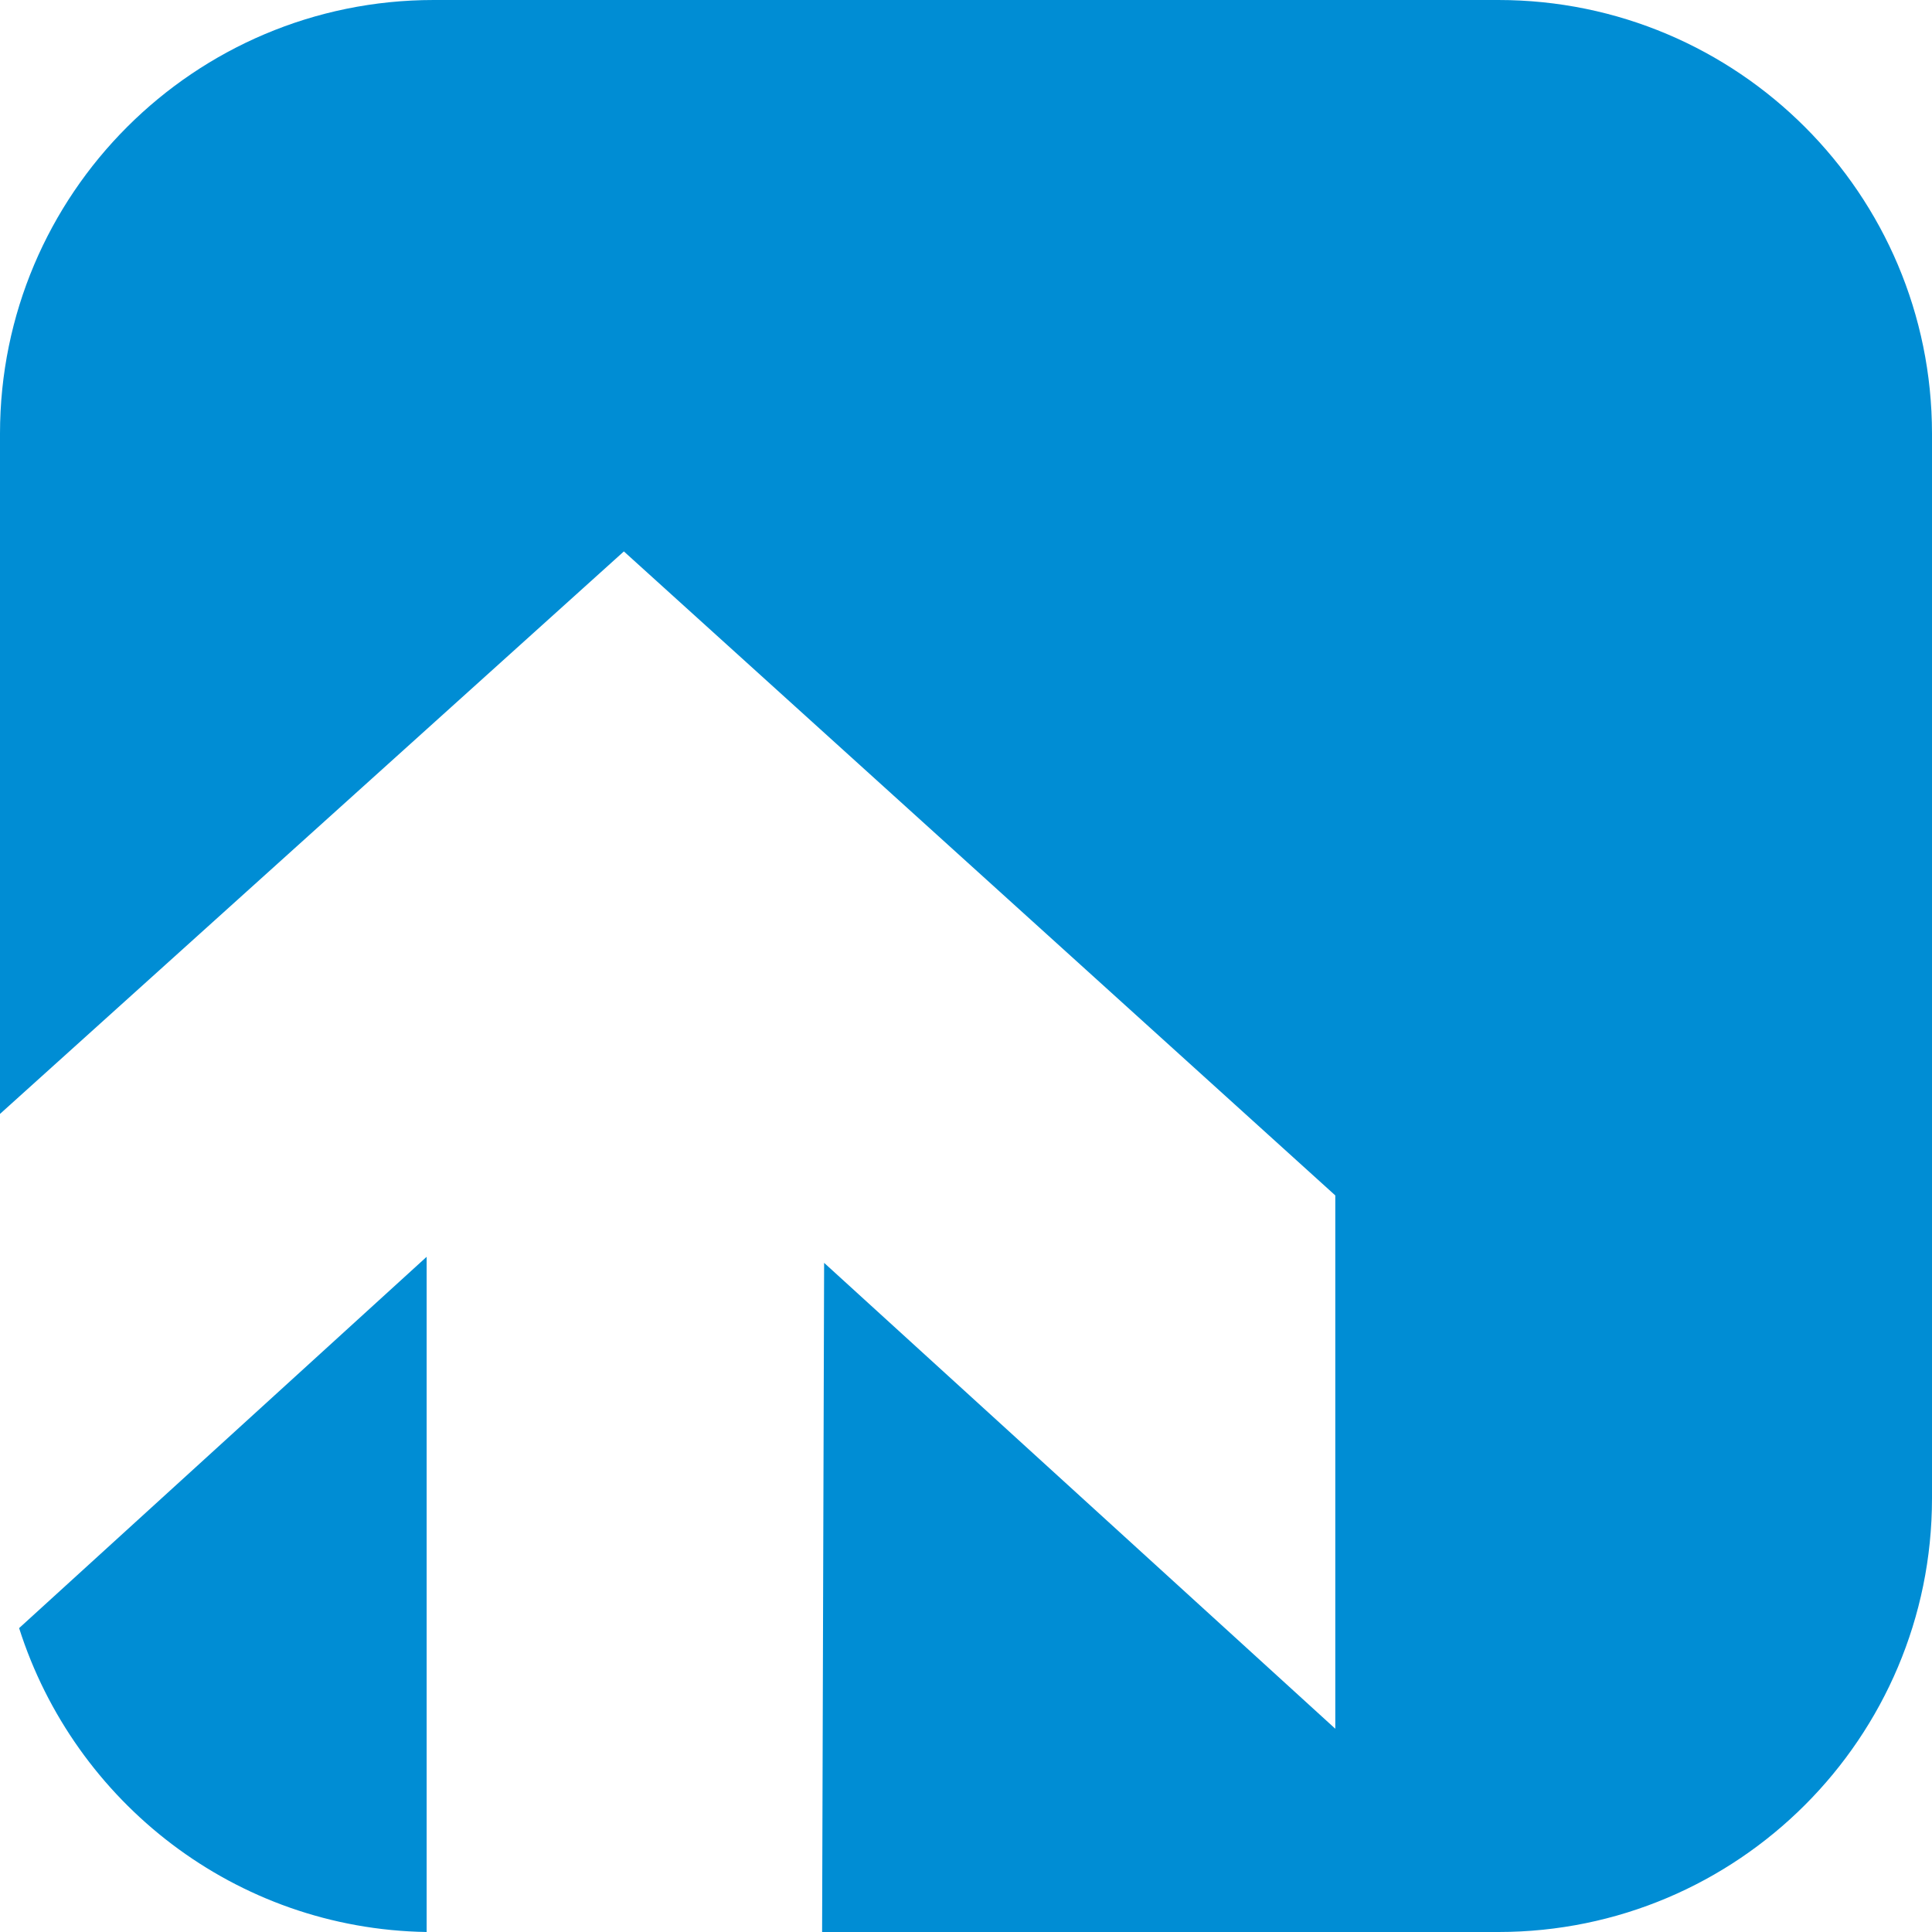
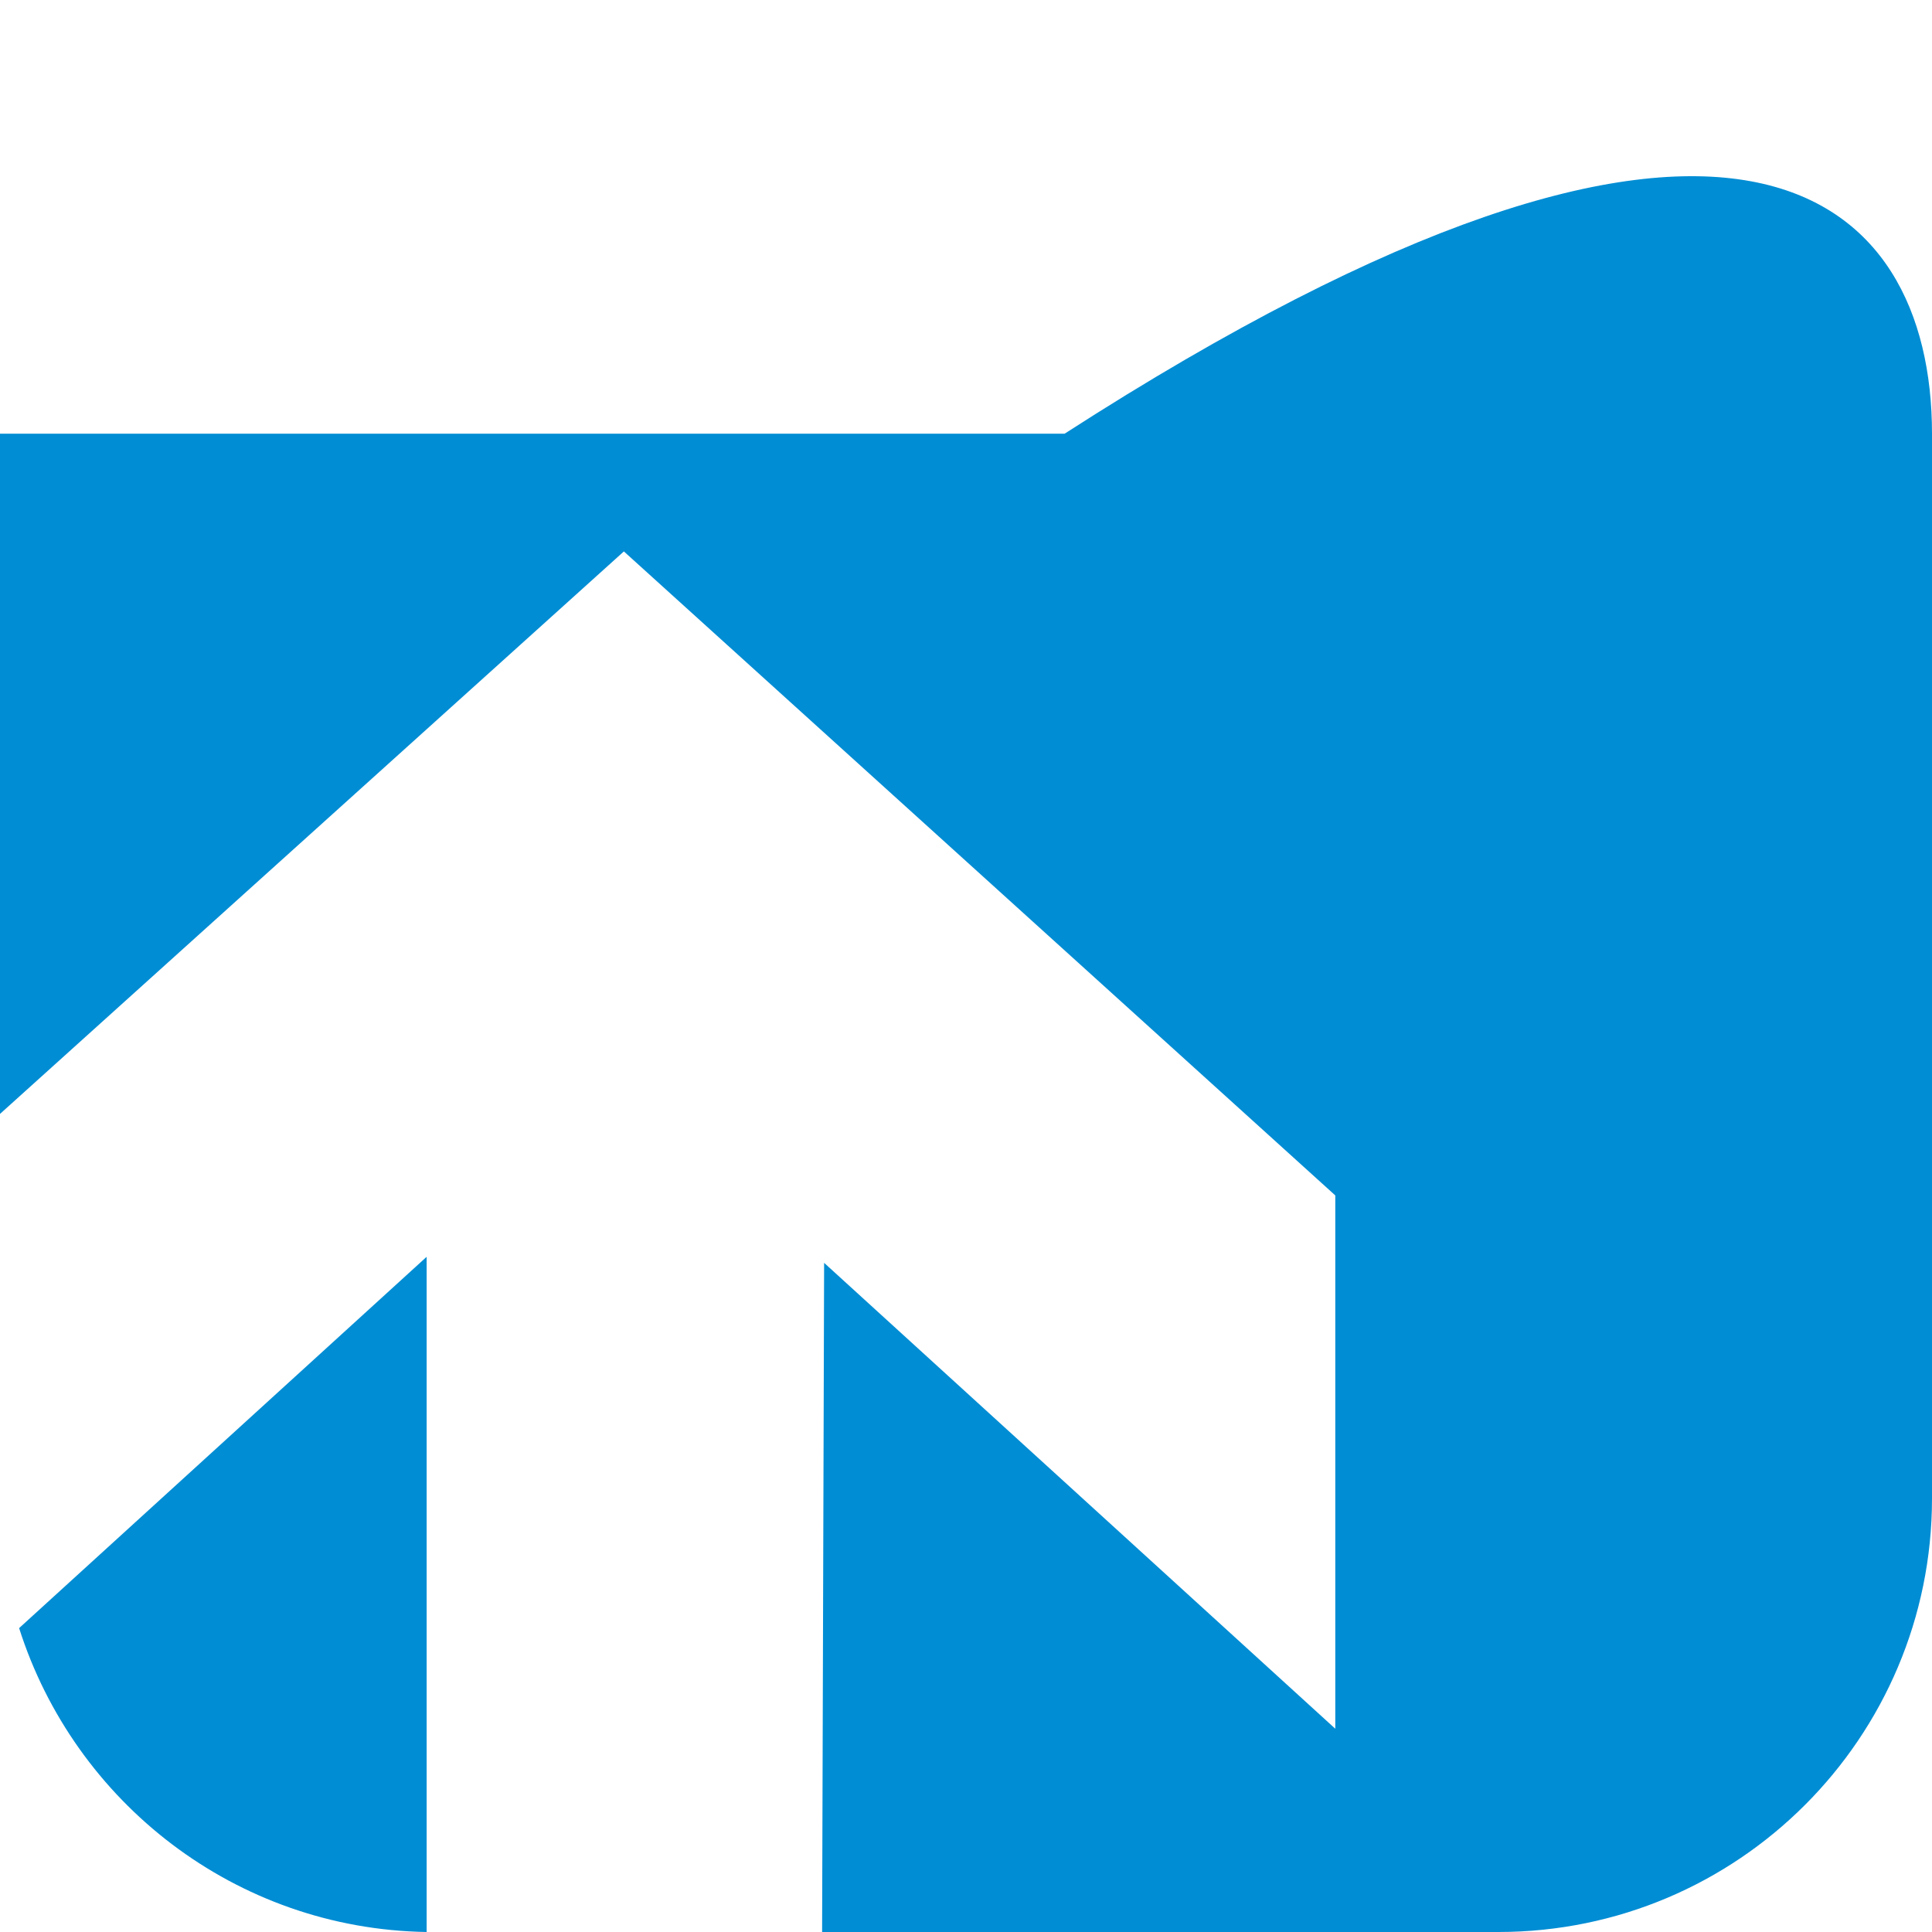
<svg xmlns="http://www.w3.org/2000/svg" version="1.1" width="192" height="192">
  <svg version="1.1" id="SvgjsSvg1036" x="0px" y="0px" viewBox="0 0 192 192" style="enable-background:new 0 0 192 192;" xml:space="preserve">
    <style type="text/css">
	.st0{fill:#008DD4;}
</style>
-     <path class="st0" d="M42.4,192c-19-0.3-35-12.9-40.5-30.2l40.5-36.9V192z M0,43.1C0,19.3,19.3,0,43.1,0h105.8  C172.7,0,192,19.3,192,43.1v105.8c0,23.8-19.3,43.1-43.1,43.1H81.7l0.2-66.5l50.8,46.3v-53L62,54.8L0,110.7C0,110.7,0,43.1,0,43.1z" />
+     <path class="st0" d="M42.4,192c-19-0.3-35-12.9-40.5-30.2l40.5-36.9V192z M0,43.1h105.8  C172.7,0,192,19.3,192,43.1v105.8c0,23.8-19.3,43.1-43.1,43.1H81.7l0.2-66.5l50.8,46.3v-53L62,54.8L0,110.7C0,110.7,0,43.1,0,43.1z" />
  </svg>
  <style>@media (prefers-color-scheme: light) { :root { filter: none; } }
@media (prefers-color-scheme: dark) { :root { filter: none; } }
</style>
</svg>